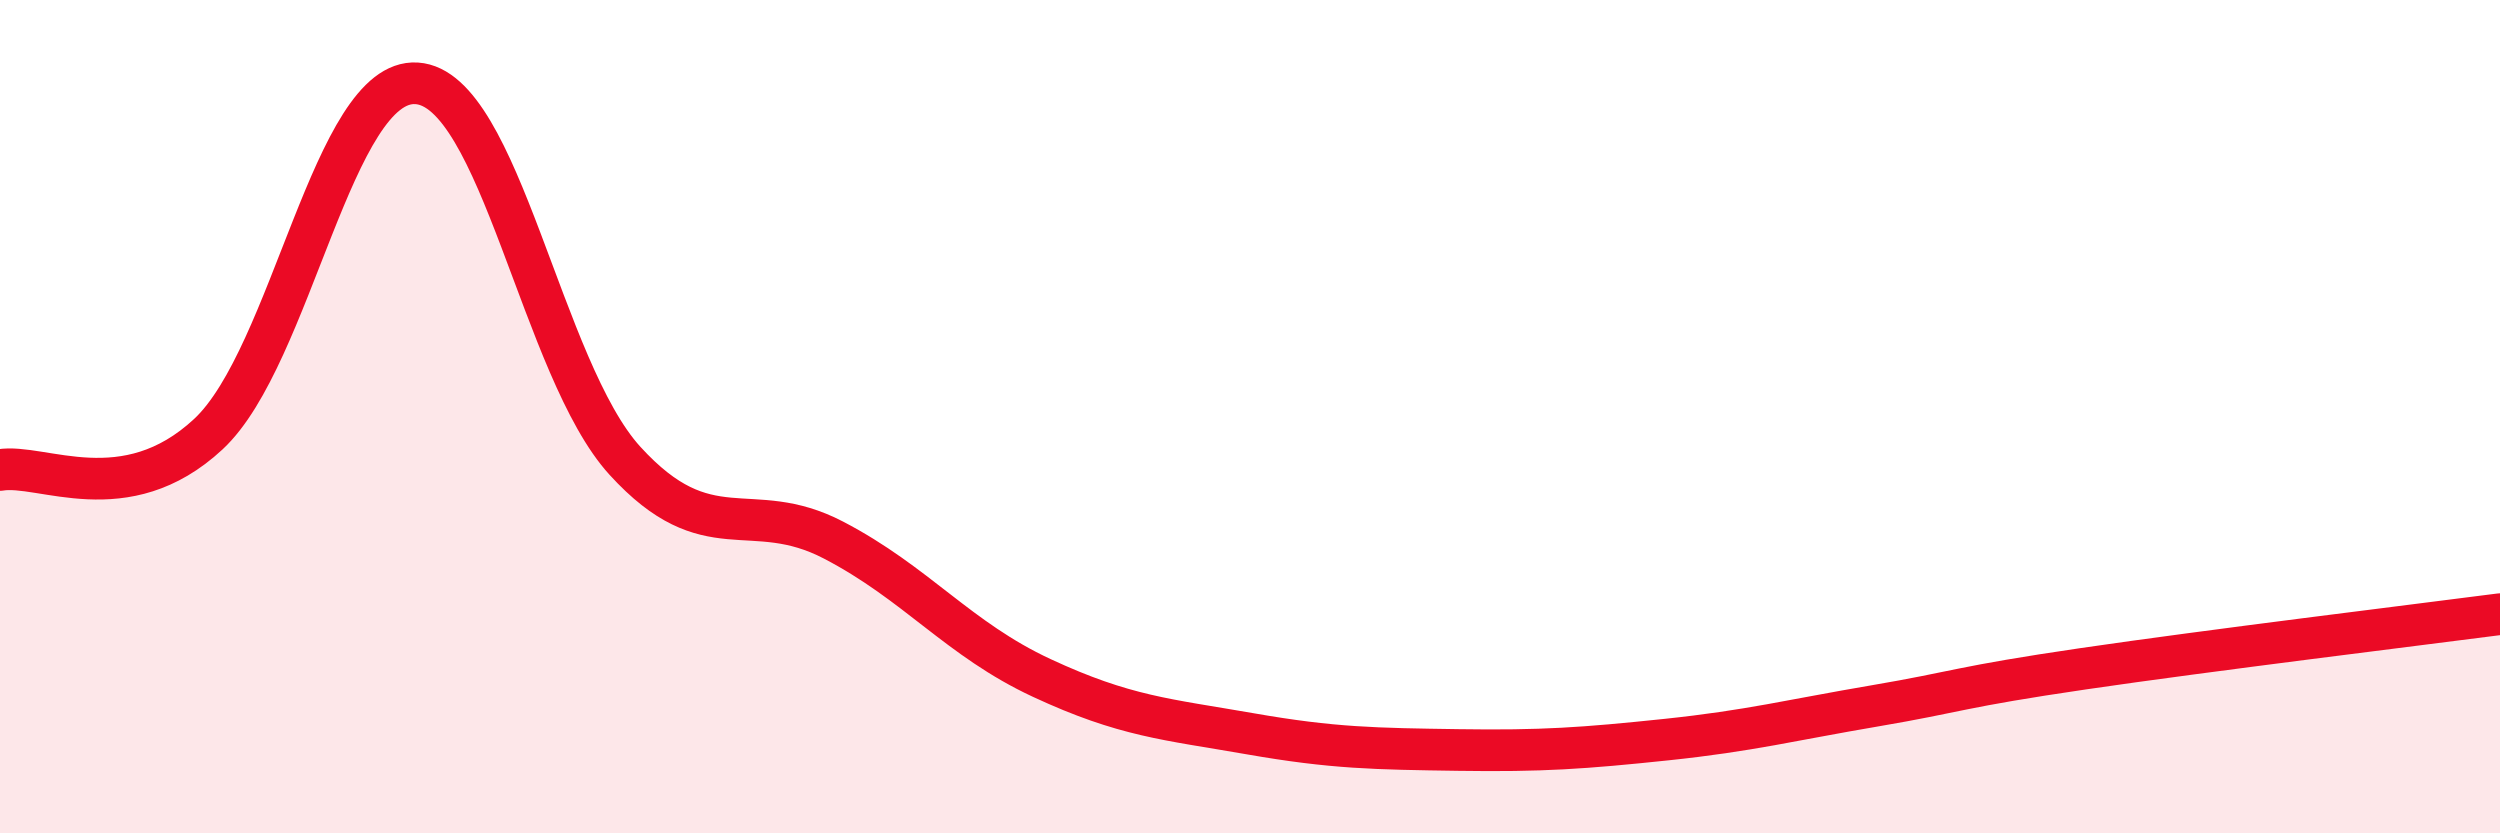
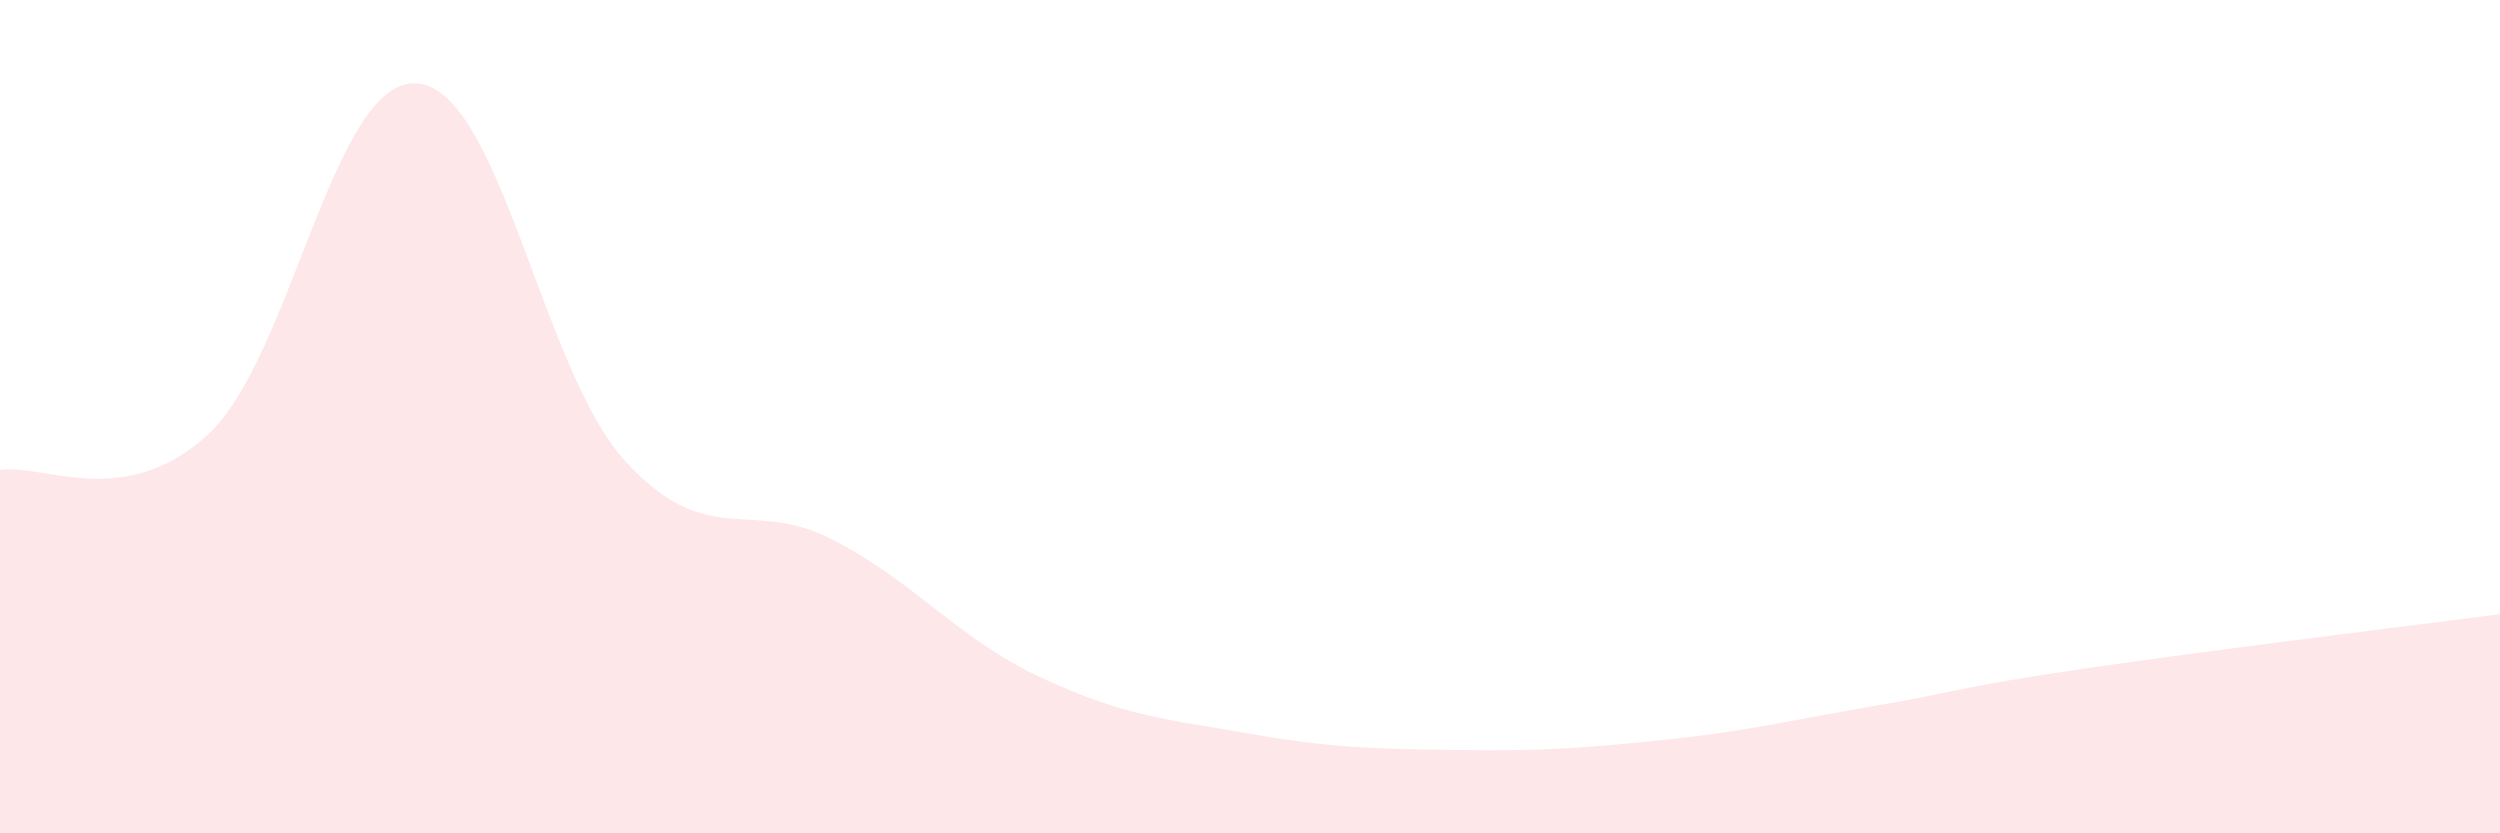
<svg xmlns="http://www.w3.org/2000/svg" width="60" height="20" viewBox="0 0 60 20">
  <path d="M 0,11.28 C 1,11.11 3,12.28 5,10.42 C 7,8.56 8,1.87 10,2 C 12,2.13 13,8.87 15,11.06 C 17,13.25 18,11.92 20,12.96 C 22,14 23,15.34 25,16.27 C 27,17.2 28,17.26 30,17.61 C 32,17.96 33,17.97 35,18 C 37,18.03 38,17.96 40,17.75 C 42,17.54 43,17.28 45,16.94 C 47,16.6 47,16.49 50,16.05 C 53,15.61 58,15 60,14.74L60 20L0 20Z" fill="#EB0A25" opacity="0.1" stroke-linecap="round" stroke-linejoin="round" />
-   <path d="M 0,11.28 C 1,11.11 3,12.28 5,10.42 C 7,8.56 8,1.87 10,2 C 12,2.13 13,8.87 15,11.06 C 17,13.25 18,11.92 20,12.96 C 22,14 23,15.34 25,16.27 C 27,17.2 28,17.26 30,17.61 C 32,17.96 33,17.97 35,18 C 37,18.03 38,17.96 40,17.75 C 42,17.54 43,17.28 45,16.94 C 47,16.6 47,16.49 50,16.05 C 53,15.61 58,15 60,14.74" stroke="#EB0A25" stroke-width="1" fill="none" stroke-linecap="round" stroke-linejoin="round" />
</svg>